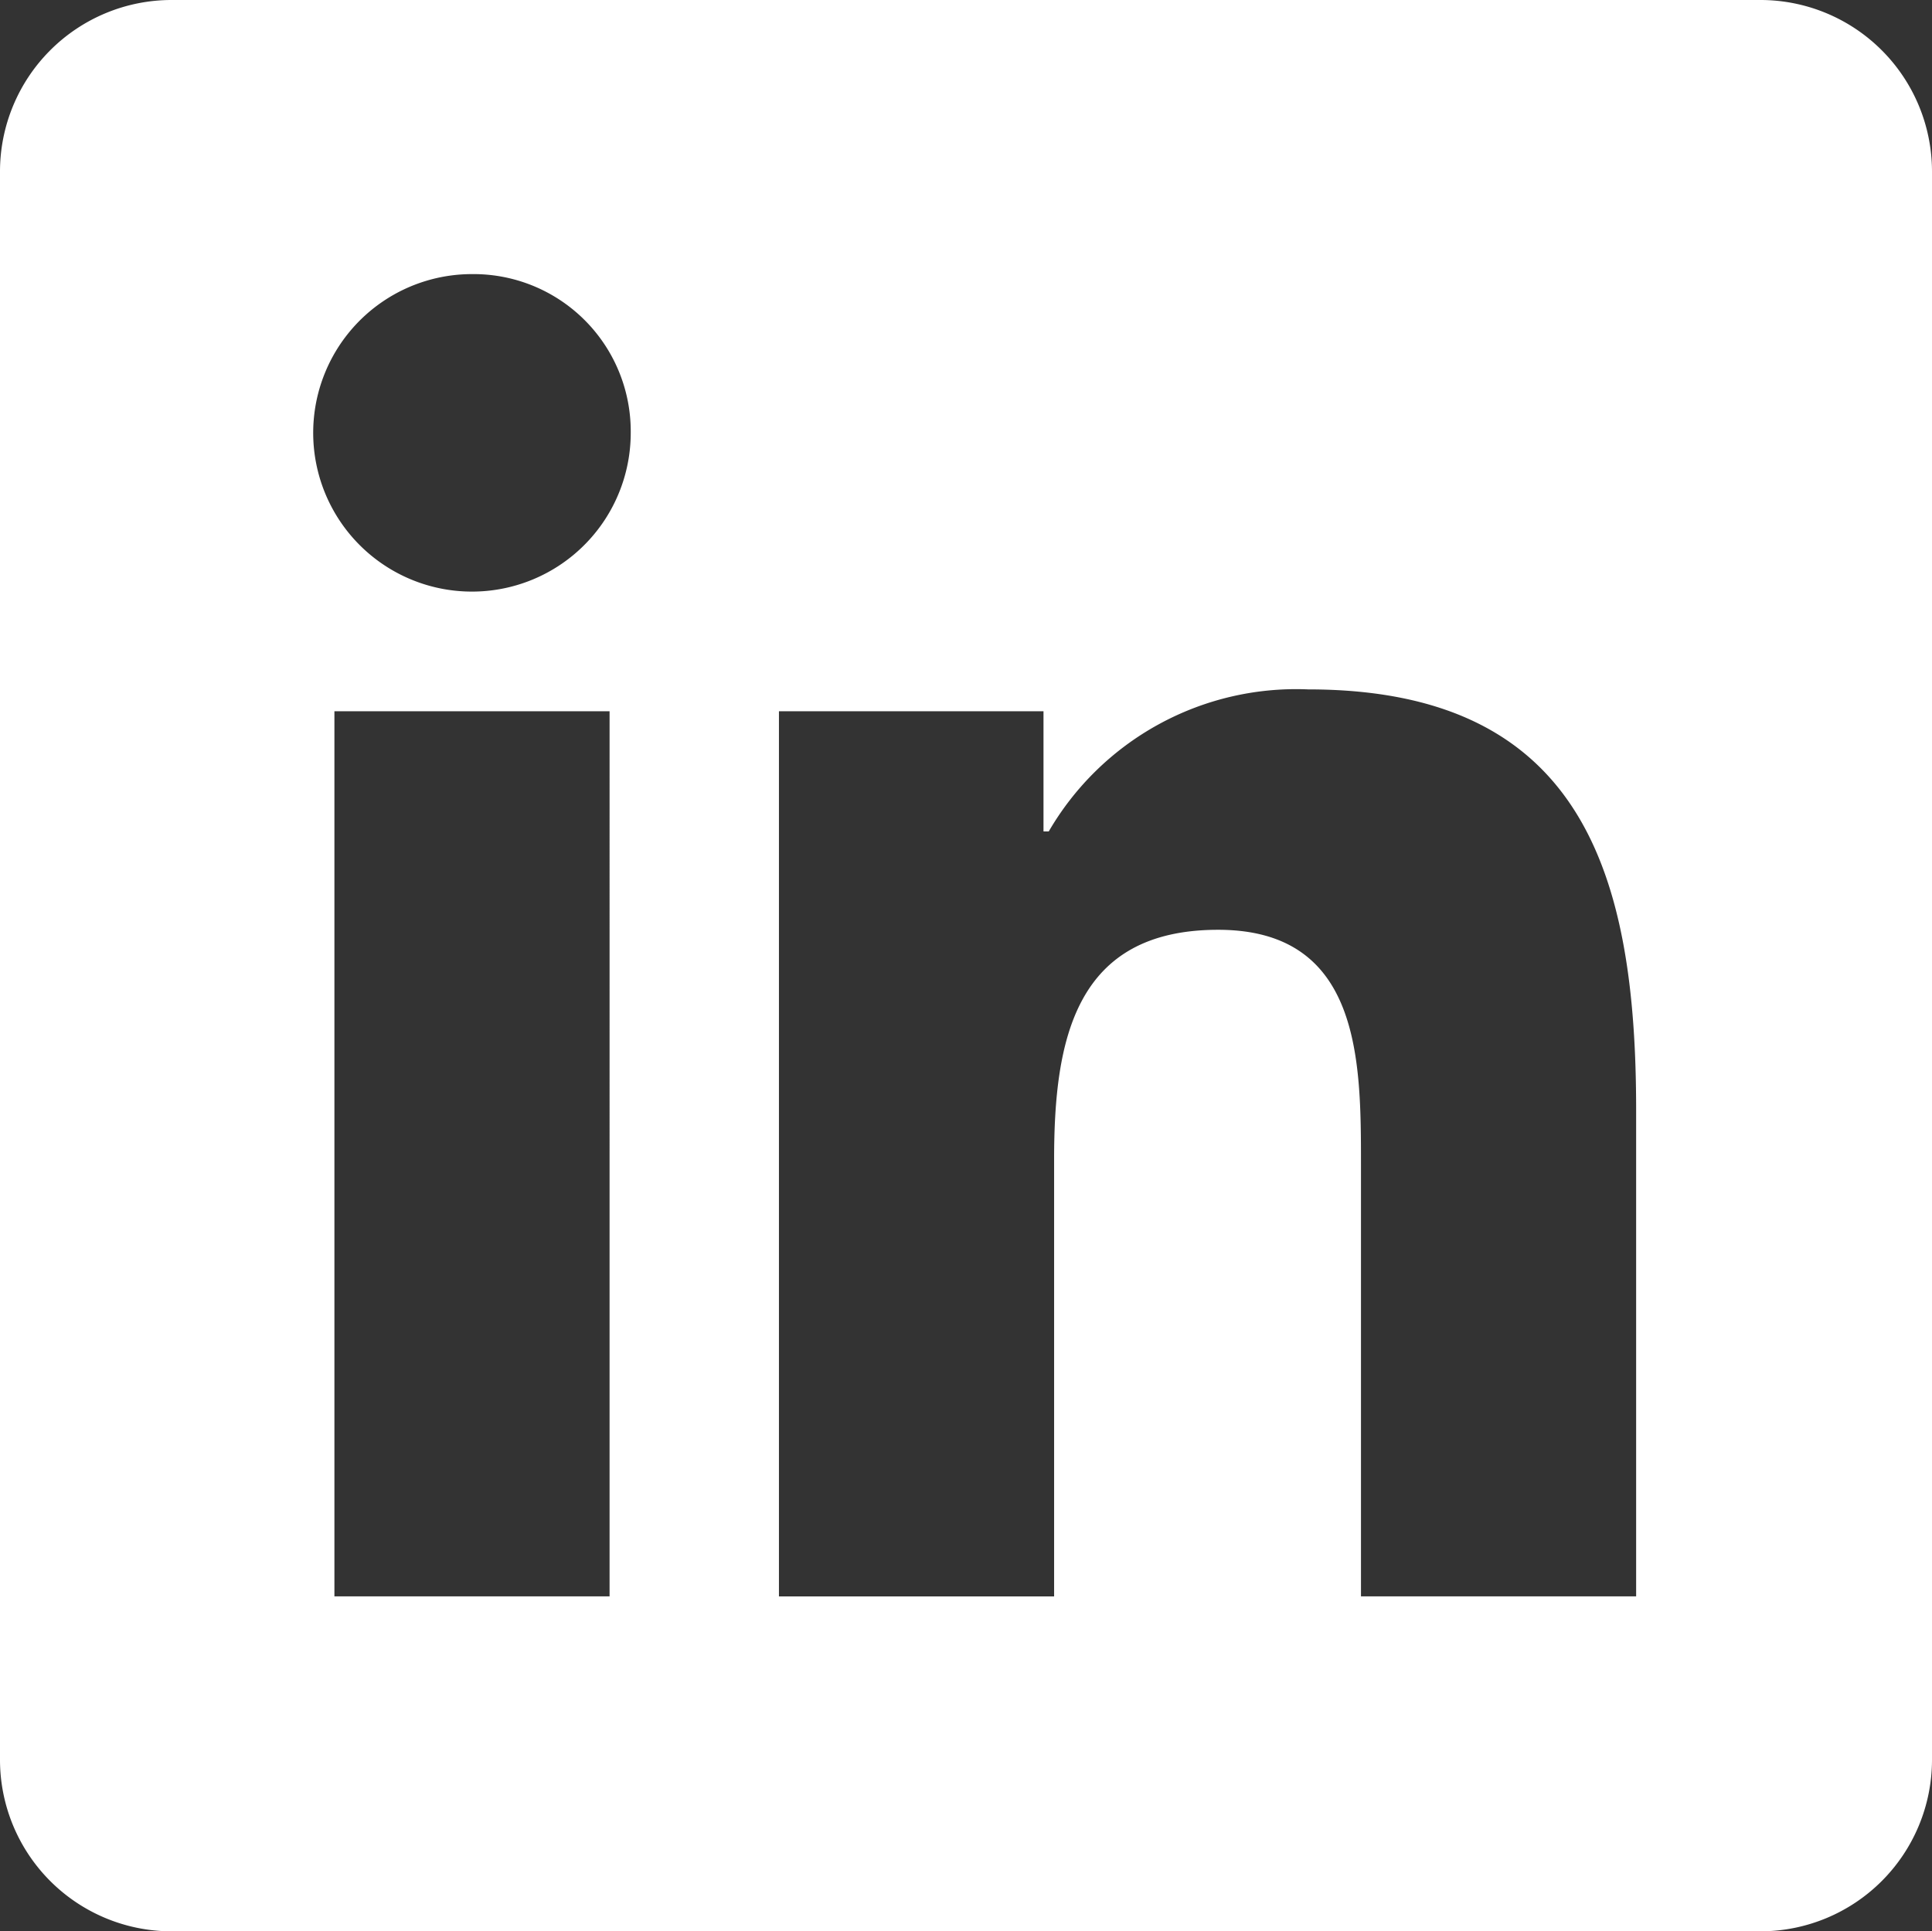
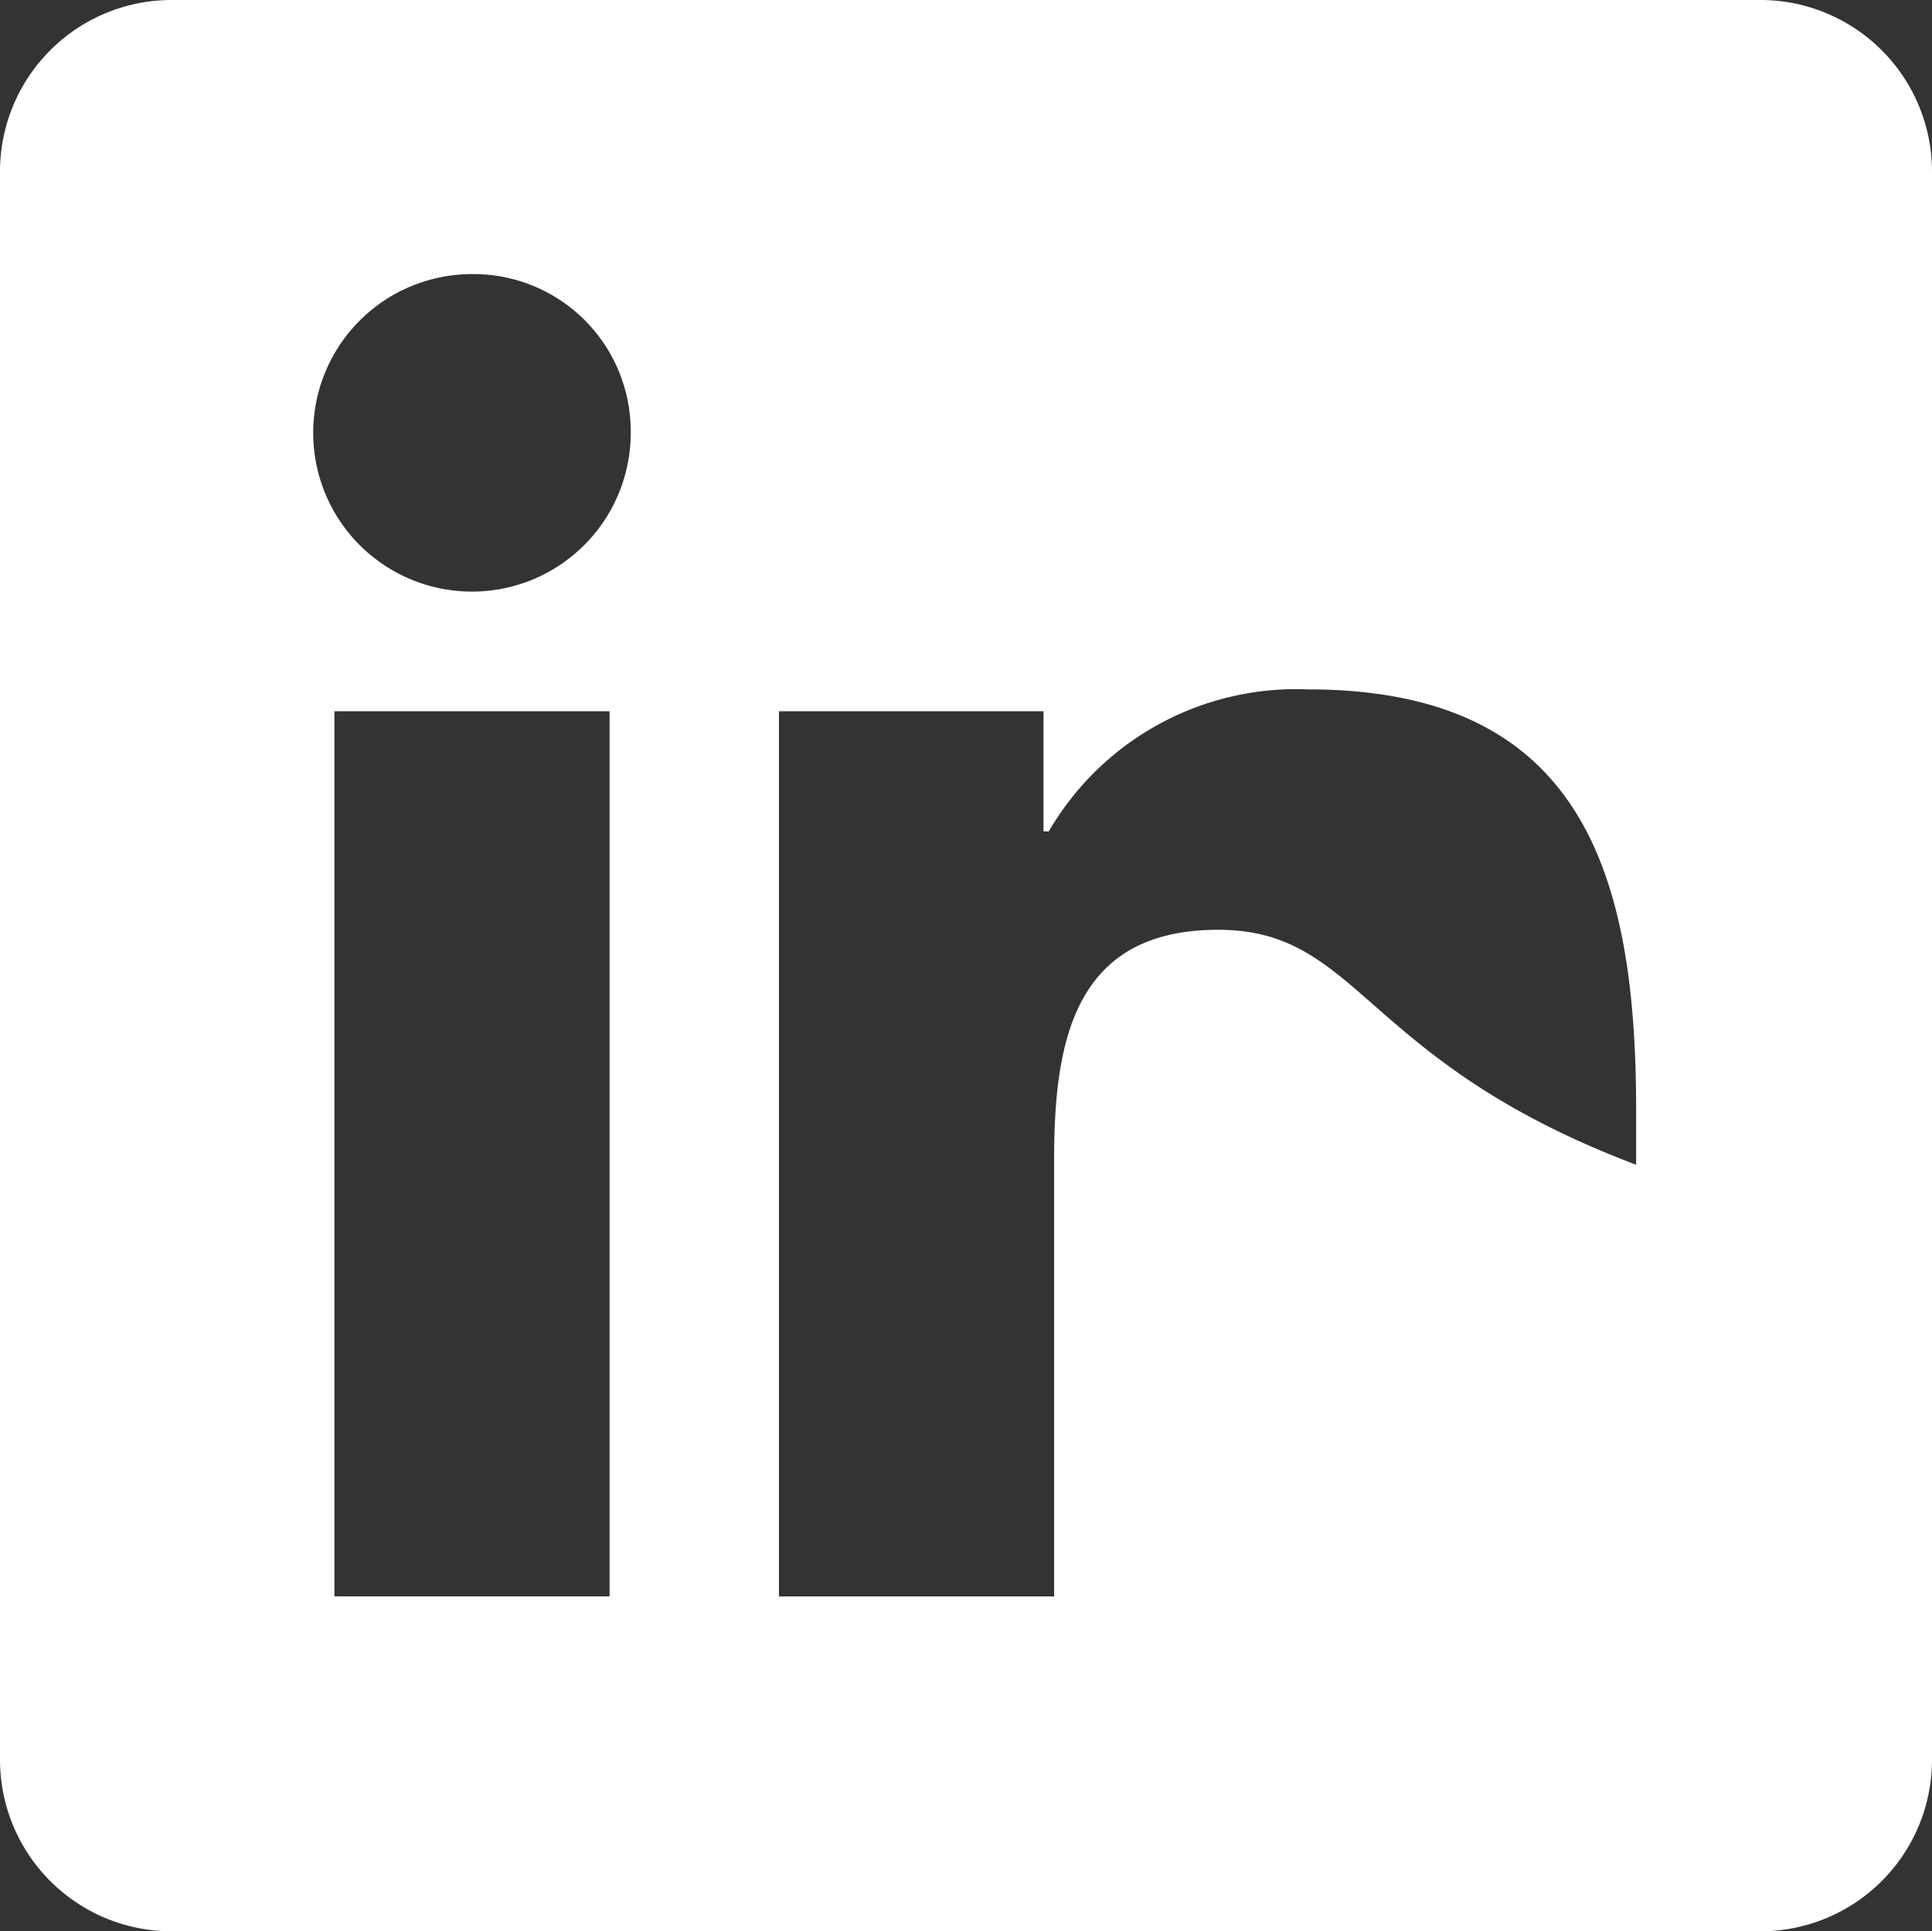
<svg xmlns="http://www.w3.org/2000/svg" id="Layer_1" data-name="Layer 1" viewBox="0 0 33.878 33.87">
  <rect x="0" y="0" width="33.878" height="33.87" fill="#333333" stroke="none" />
  <title>linkedin-icon-white</title>
-   <path d="M30.878,0H3A3.009,3.009,0,0,0,0,3V30.87a3.009,3.009,0,0,0,3,3H30.878a3.009,3.009,0,0,0,3-3V3A3.009,3.009,0,0,0,30.878,0ZM11.06,7.586A2.784,2.784,0,1,1,8.277,4.807,2.757,2.757,0,0,1,11.06,7.586ZM5.864,12.473h4.825V27.996H5.864ZM21.36,16.306c-2.505,0-2.876,1.917-2.876,4.025v7.666h-4.825V12.473h4.639v2.108H18.39a5.02,5.02,0,0,1,4.547-2.491c4.825,0,5.753,3.258,5.753,7.378v8.528H23.865v-7.57C23.865,18.605,23.865,16.306,21.36,16.306Z" style="fill:#fff" />
+   <path d="M30.878,0H3A3.009,3.009,0,0,0,0,3V30.87a3.009,3.009,0,0,0,3,3H30.878a3.009,3.009,0,0,0,3-3V3A3.009,3.009,0,0,0,30.878,0ZM11.06,7.586A2.784,2.784,0,1,1,8.277,4.807,2.757,2.757,0,0,1,11.06,7.586ZM5.864,12.473h4.825V27.996H5.864ZM21.36,16.306c-2.505,0-2.876,1.917-2.876,4.025v7.666h-4.825V12.473h4.639v2.108H18.39a5.02,5.02,0,0,1,4.547-2.491c4.825,0,5.753,3.258,5.753,7.378v8.528v-7.57C23.865,18.605,23.865,16.306,21.36,16.306Z" style="fill:#fff" />
</svg>